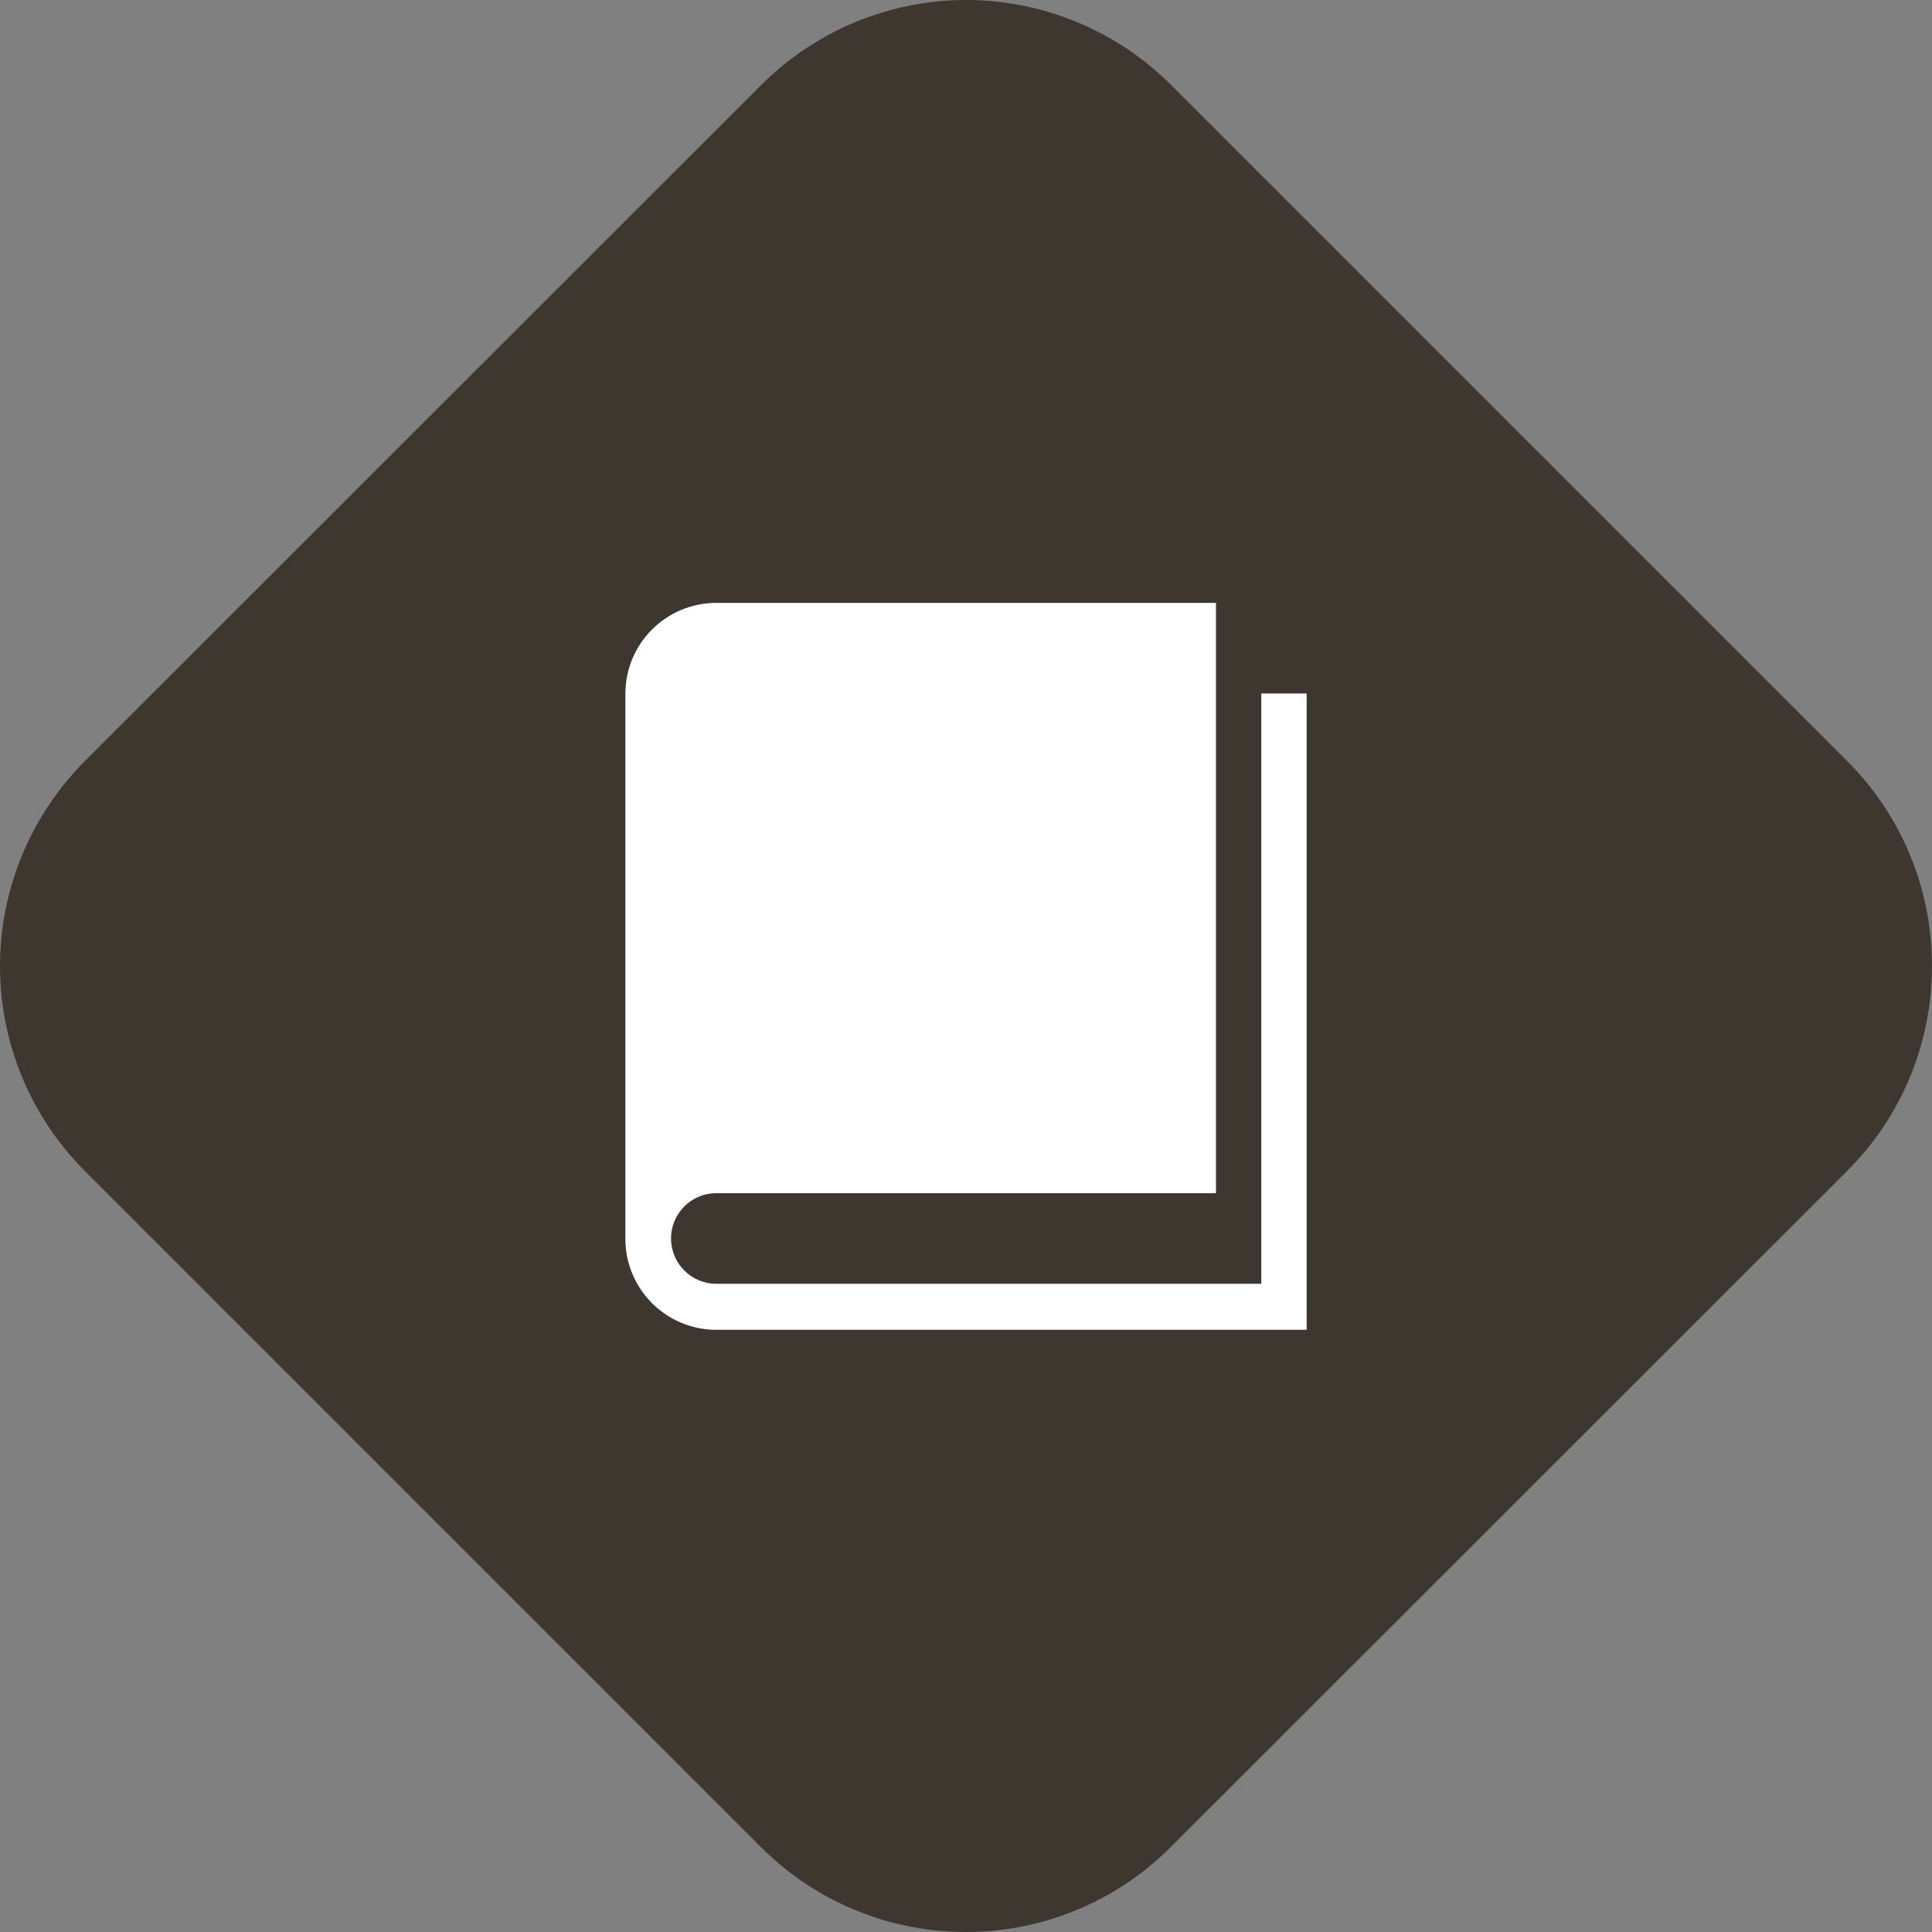
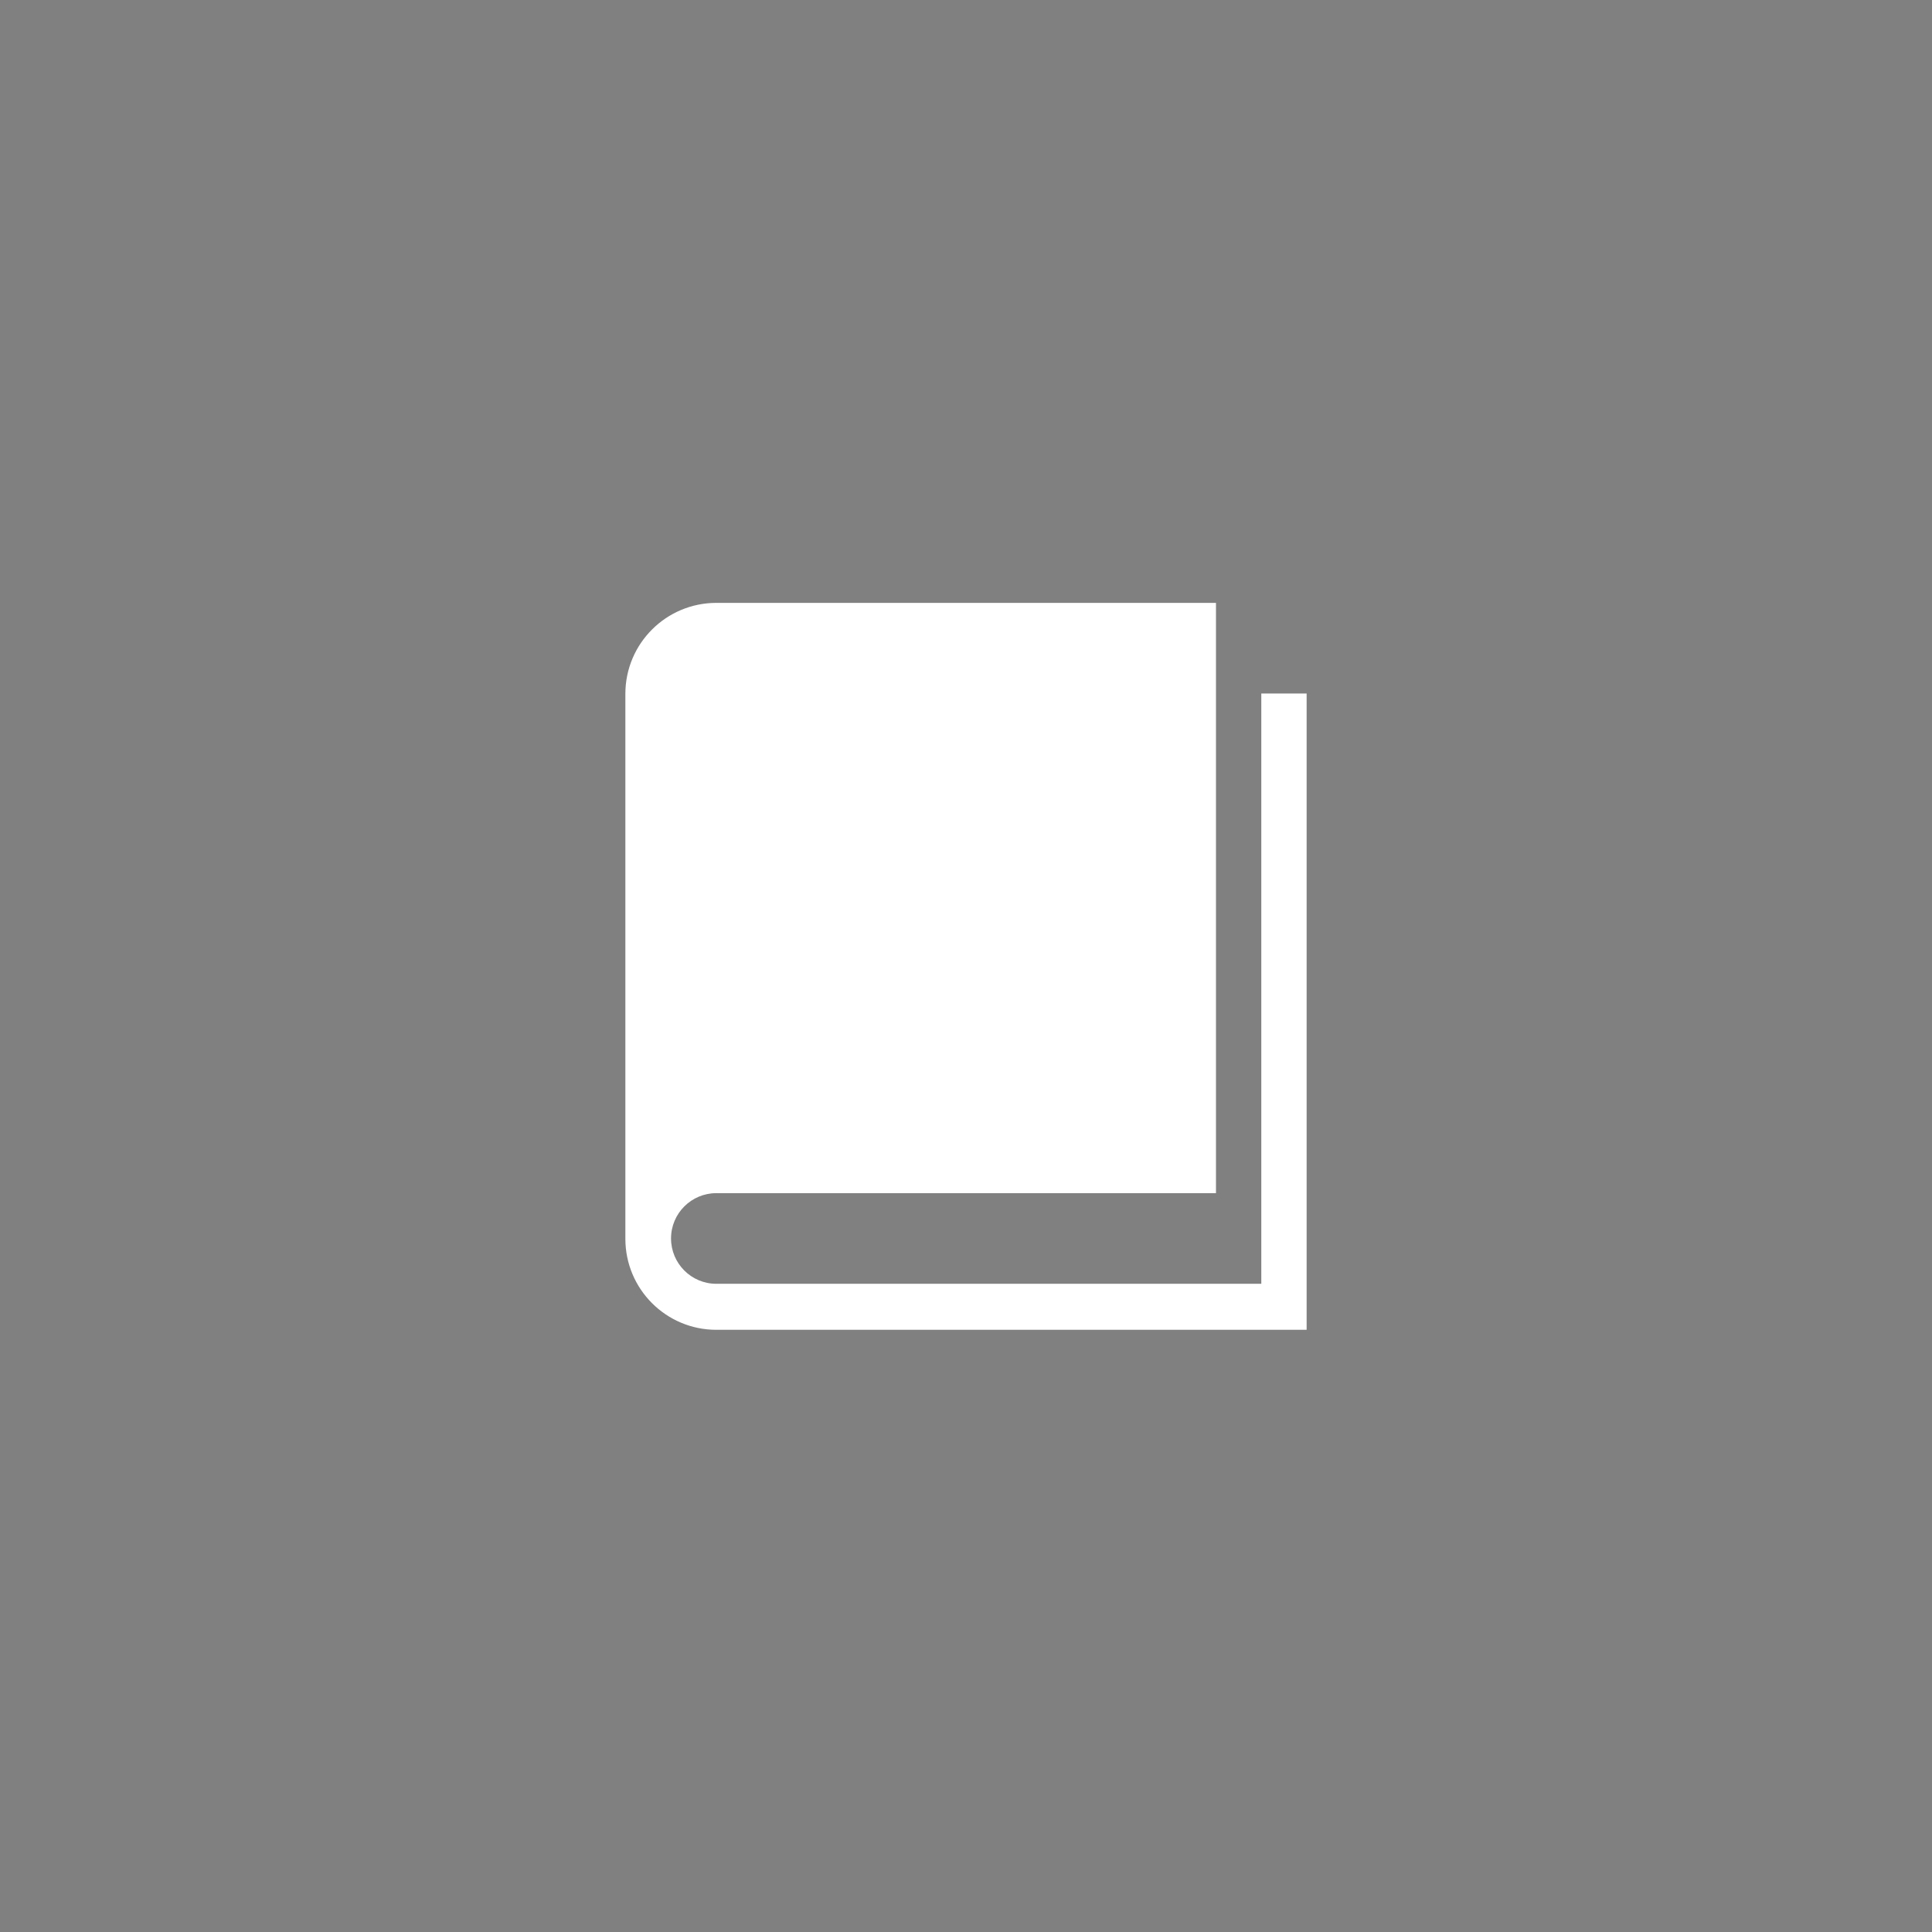
<svg xmlns="http://www.w3.org/2000/svg" version="1.1" x="0px" y="0px" width="56.69px" height="56.69px" viewBox="0 0 56.69 56.69" style="enable-background:new 0 0 56.69 56.69;" xml:space="preserve">
  <rect x="0" y="0" width="56.69" height="56.69" fill="#808080" stroke="none" />
  <style type="text/css">
	.st0{fill:#3E3730;}
	.st1{fill:#FFFFFF;}
</style>
  <g id="BG">
</g>
  <g id="Buttons">
</g>
  <g id="Icons">
    <g>
-       <path class="st0" d="M54.2,22.33L34.36,2.49C32.77,0.9,30.6,0,28.35,0s-4.42,0.9-6.01,2.49L2.49,22.33C0.9,23.93,0,26.09,0,28.35    s0.9,4.42,2.49,6.01L22.33,54.2c1.66,1.66,3.84,2.49,6.01,2.49s4.35-0.83,6.01-2.49L54.2,34.36    C57.52,31.04,57.52,25.65,54.2,22.33z" />
      <g>
        <path class="st1" d="M37.01,20.35v17.32H21.02c-0.74,0-1.33-0.6-1.33-1.33c0-0.74,0.6-1.33,1.33-1.33h14.66V17.69H21.02     c-1.47,0-2.67,1.19-2.67,2.67v15.99c0,1.47,1.19,2.67,2.67,2.67h17.32V20.35H37.01z M37.01,20.35" />
      </g>
    </g>
  </g>
</svg>